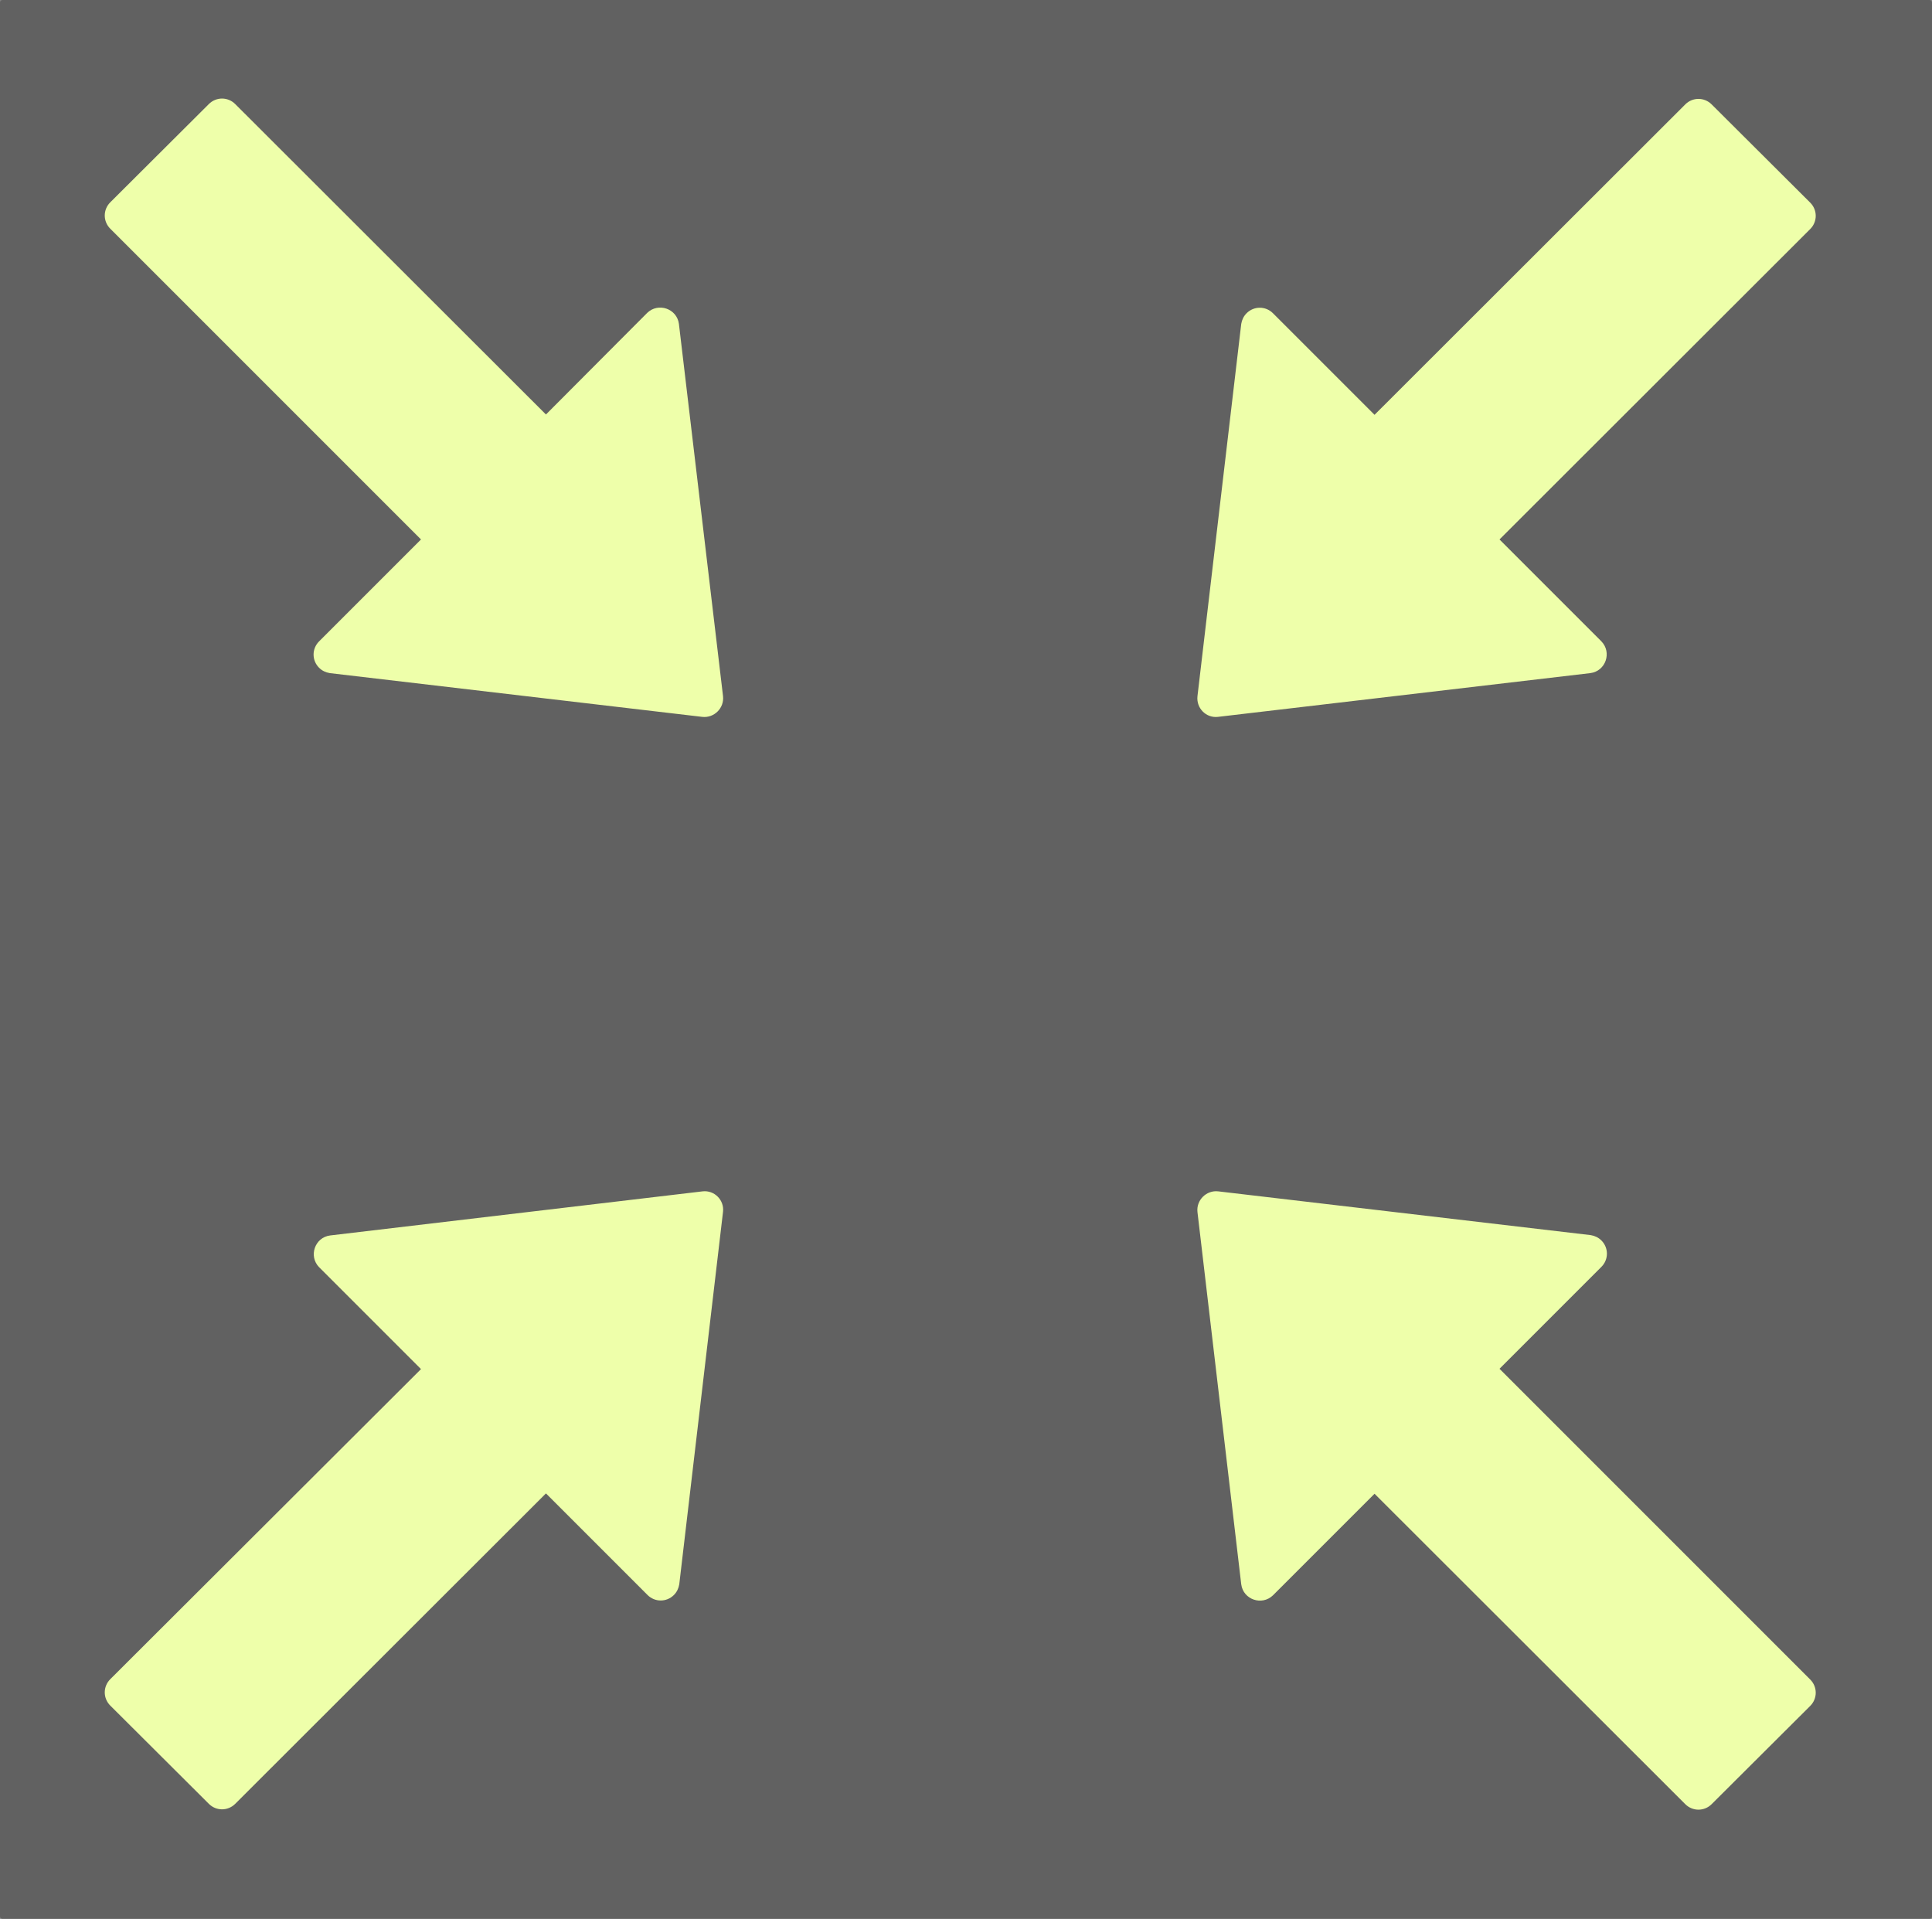
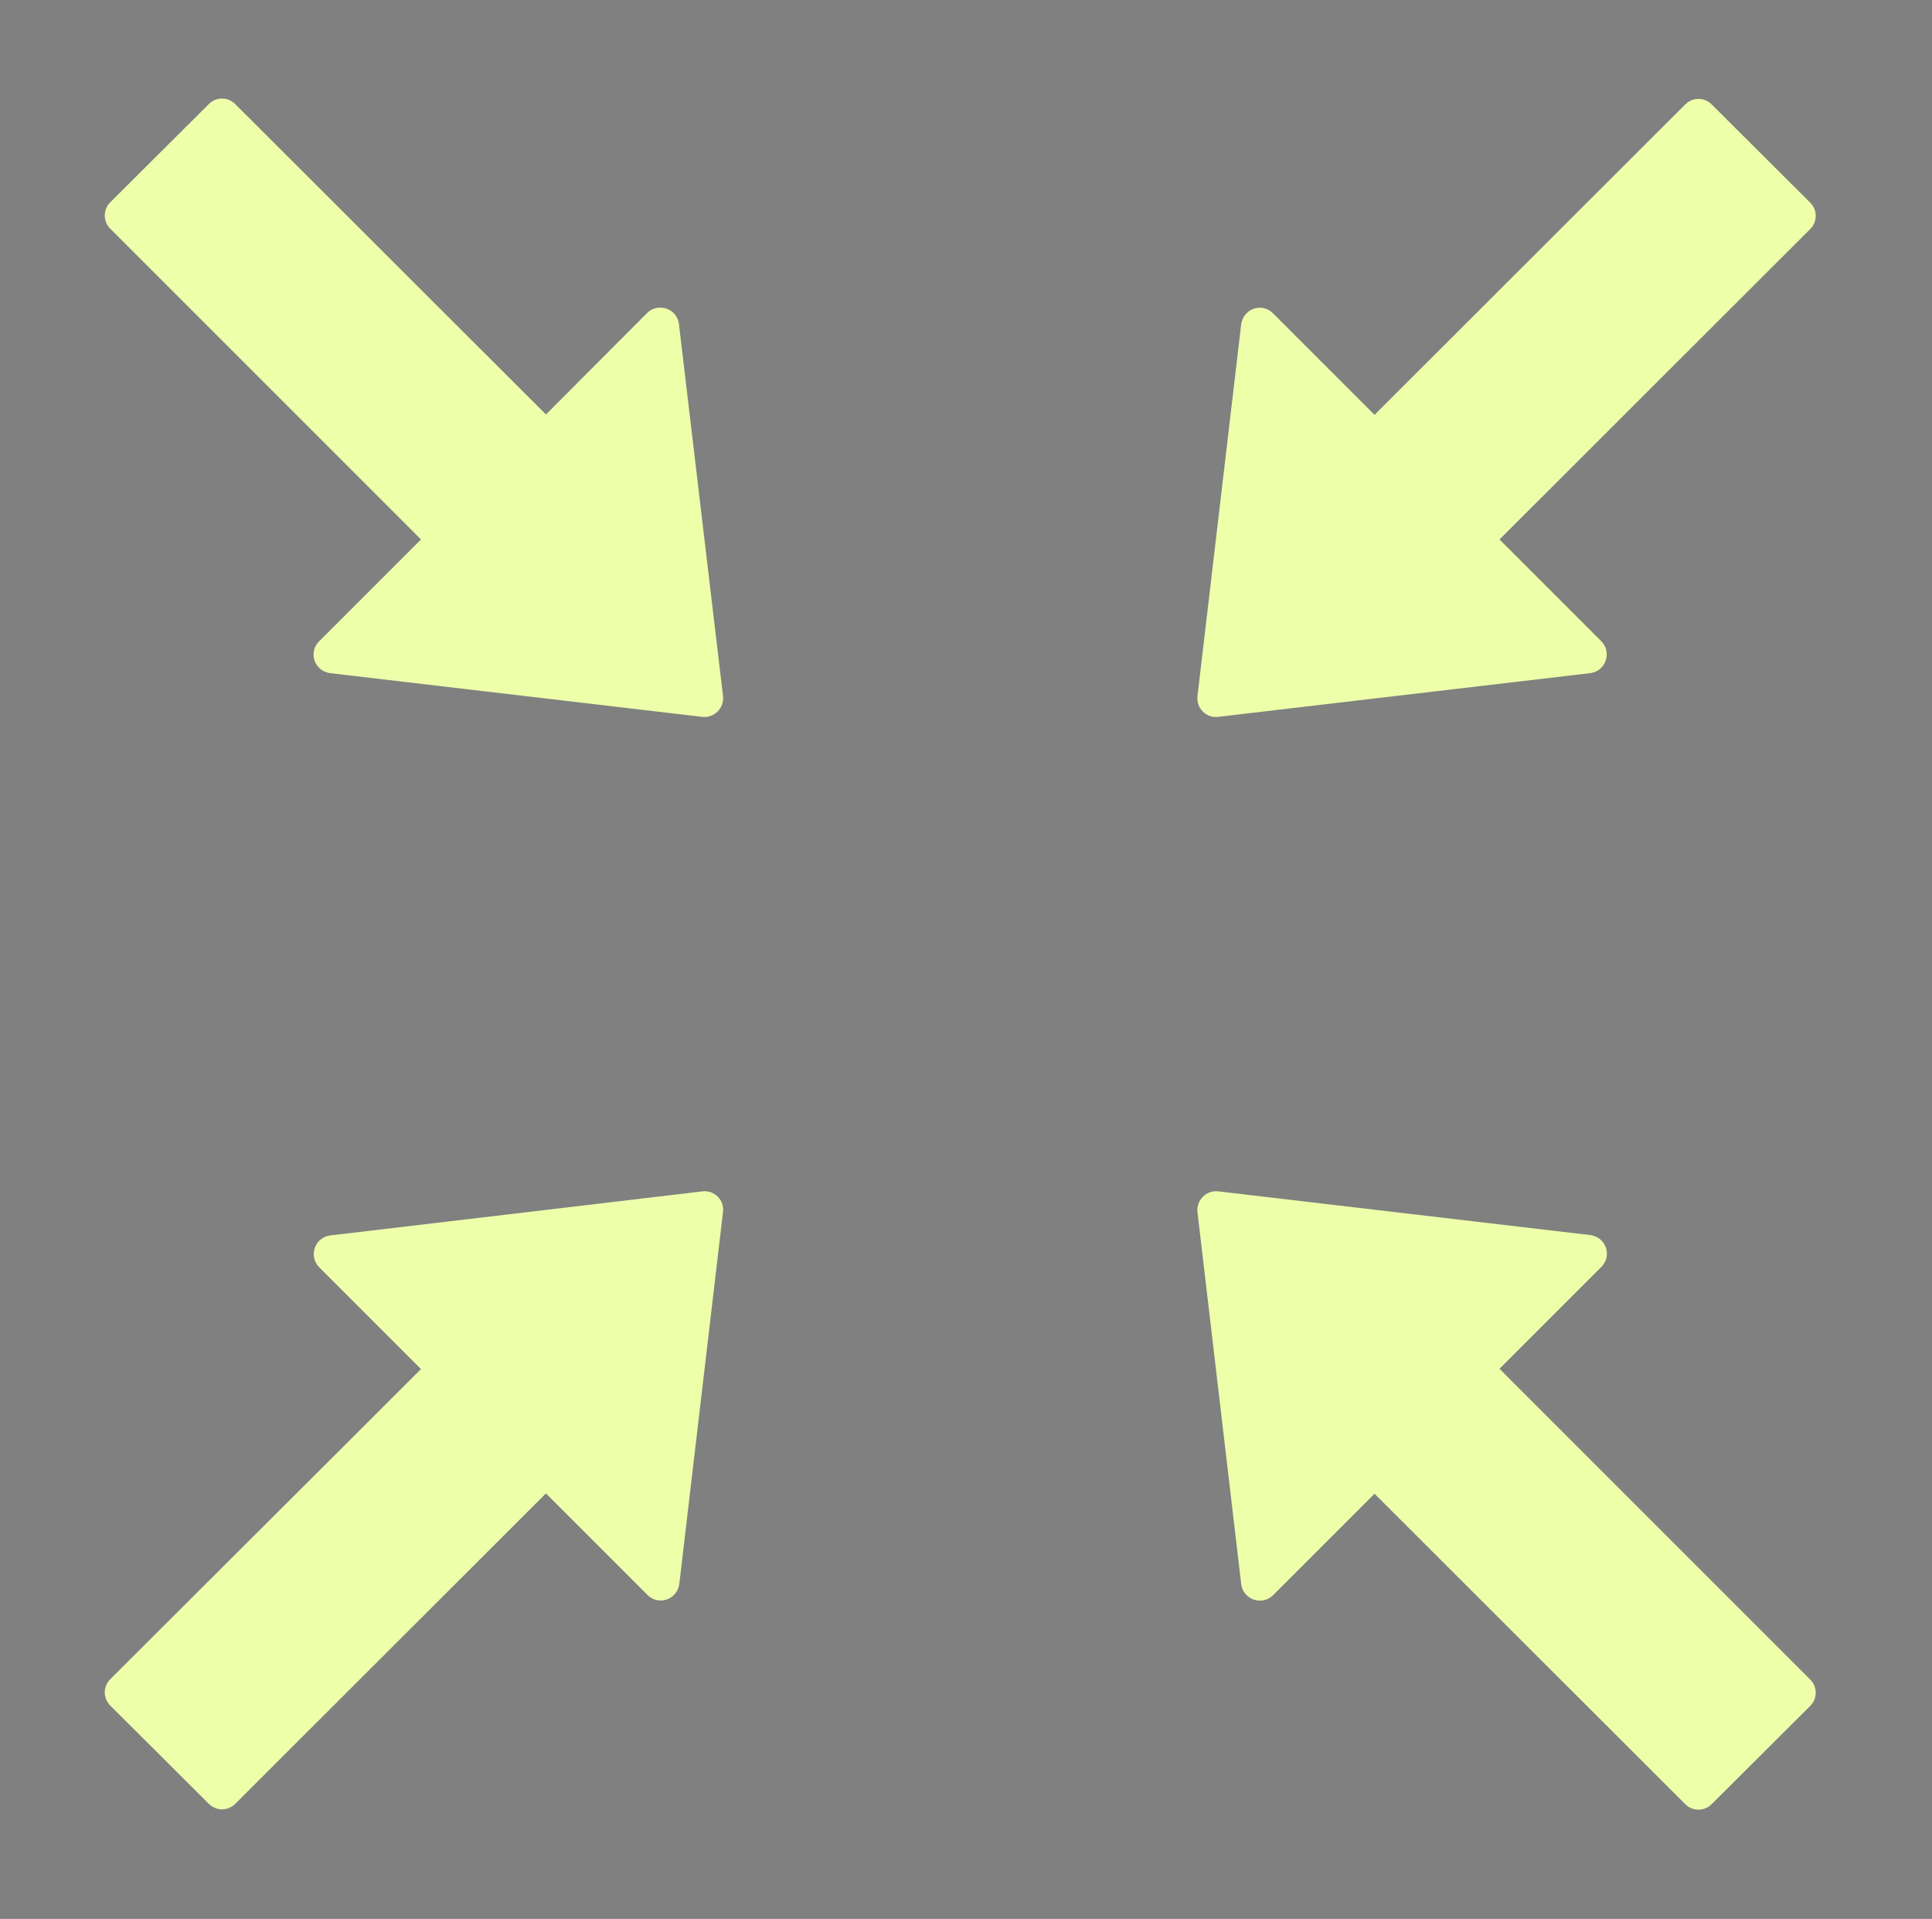
<svg xmlns="http://www.w3.org/2000/svg" xmlns:ns1="http://sodipodi.sourceforge.net/DTD/sodipodi-0.dtd" xmlns:ns2="http://www.inkscape.org/namespaces/inkscape" version="1.1" id="Layer_1" x="0px" y="0px" viewBox="0 0 578.252 574.29" xml:space="preserve" ns1:docname="from-fullscreen.svg" ns2:version="1.1.2 (0a00cf5339, 2022-02-04)" width="578.252" height="574.29">
  <rect x="0" y="0" width="578.252" height="574.29" fill="#808080" stroke="none" />
  <defs id="defs9" />
  <ns1:namedview id="namedview7" pagecolor="#ffffff" bordercolor="#666666" borderopacity="1.0" ns2:pageshadow="2" ns2:pageopacity="0.0" ns2:pagecheckerboard="0" showgrid="false" ns2:zoom="1.4042969" ns2:cx="309.4075" ns2:cy="304.4228" ns2:window-width="1884" ns2:window-height="1260" ns2:window-x="124" ns2:window-y="832" ns2:window-maximized="0" ns2:current-layer="Layer_1" fit-margin-top="0" fit-margin-left="0" fit-margin-right="0" fit-margin-bottom="0" viewbox-width="512" viewbox-height="512" />
-   <rect style="fill:#333333;fill-opacity:0.4;stroke:#000000;stroke-width:0;stroke-linecap:round;stroke-linejoin:round" id="rect906" width="578.252" height="574.29" x="5e-07" y="5e-07" ry="0.736" />
  <g id="g4" style="fill:#eeffaa" transform="translate(31.404,29.548)">
-     <path d="m 171.8,67.4 c -0.6,-4.6 -6.2,-6.5 -9.5,-3.3 L 132,94.5 39,1.6 c -2.2,-2.2 -5.7,-2.2 -7.9,0 L 1.6,31 c -2.2,2.2 -2.2,5.7 0,7.9 l 93,93 -30.5,30.5 c -2.2,2.2 -2.2,5.7 0,7.9 0.9,0.9 2,1.4 3.2,1.6 L 178.8,185 c 3.5,0.4 6.6,-2.6 6.2,-6.2 z M 178.9,327 67.4,340.2 c -4.6,0.6 -6.5,6.2 -3.3,9.5 l 30.5,30.5 -93,92.8 c -2.2,2.2 -2.2,5.7 0,7.9 l 29.5,29.4 c 2.2,2.2 5.7,2.2 7.9,0 l 93,-92.9 30.4,30.4 c 2.2,2.2 5.7,2.2 7.9,0 0.9,-0.9 1.4,-2 1.6,-3.2 L 185,333.1 c 0.4,-3.5 -2.6,-6.5 -6.1,-6.1 z M 333.1,185 444.6,171.9 c 4.6,-0.6 6.5,-6.2 3.3,-9.5 l -30.5,-30.5 93,-92.9 c 2.2,-2.2 2.2,-5.7 0,-7.9 L 480.9,1.7 c -2.2,-2.2 -5.7,-2.2 -7.9,0 L 380,94.6 349.6,64.2 c -2.2,-2.2 -5.7,-2.2 -7.9,0 -0.9,0.9 -1.4,2 -1.6,3.2 L 327,178.8 c -0.4,3.6 2.6,6.6 6.1,6.2 z m 84.3,195.1 30.5,-30.5 c 2.2,-2.2 2.2,-5.7 0,-7.9 -0.9,-0.9 -2,-1.4 -3.2,-1.6 L 333.2,327 c -3.5,-0.4 -6.6,2.6 -6.2,6.2 l 13.1,111.4 c 0.6,4.6 6.2,6.5 9.5,3.3 l 30.4,-30.4 93,92.9 c 2.2,2.2 5.7,2.2 7.9,0 L 510.4,481 c 2.2,-2.2 2.2,-5.7 0,-7.9 z" id="path2" style="fill:#eeffaa" />
+     <path d="m 171.8,67.4 c -0.6,-4.6 -6.2,-6.5 -9.5,-3.3 L 132,94.5 39,1.6 c -2.2,-2.2 -5.7,-2.2 -7.9,0 L 1.6,31 c -2.2,2.2 -2.2,5.7 0,7.9 l 93,93 -30.5,30.5 c -2.2,2.2 -2.2,5.7 0,7.9 0.9,0.9 2,1.4 3.2,1.6 L 178.8,185 c 3.5,0.4 6.6,-2.6 6.2,-6.2 z M 178.9,327 67.4,340.2 c -4.6,0.6 -6.5,6.2 -3.3,9.5 l 30.5,30.5 -93,92.8 c -2.2,2.2 -2.2,5.7 0,7.9 l 29.5,29.4 c 2.2,2.2 5.7,2.2 7.9,0 l 93,-92.9 30.4,30.4 c 2.2,2.2 5.7,2.2 7.9,0 0.9,-0.9 1.4,-2 1.6,-3.2 L 185,333.1 c 0.4,-3.5 -2.6,-6.5 -6.1,-6.1 M 333.1,185 444.6,171.9 c 4.6,-0.6 6.5,-6.2 3.3,-9.5 l -30.5,-30.5 93,-92.9 c 2.2,-2.2 2.2,-5.7 0,-7.9 L 480.9,1.7 c -2.2,-2.2 -5.7,-2.2 -7.9,0 L 380,94.6 349.6,64.2 c -2.2,-2.2 -5.7,-2.2 -7.9,0 -0.9,0.9 -1.4,2 -1.6,3.2 L 327,178.8 c -0.4,3.6 2.6,6.6 6.1,6.2 z m 84.3,195.1 30.5,-30.5 c 2.2,-2.2 2.2,-5.7 0,-7.9 -0.9,-0.9 -2,-1.4 -3.2,-1.6 L 333.2,327 c -3.5,-0.4 -6.6,2.6 -6.2,6.2 l 13.1,111.4 c 0.6,4.6 6.2,6.5 9.5,3.3 l 30.4,-30.4 93,92.9 c 2.2,2.2 5.7,2.2 7.9,0 L 510.4,481 c 2.2,-2.2 2.2,-5.7 0,-7.9 z" id="path2" style="fill:#eeffaa" />
  </g>
</svg>